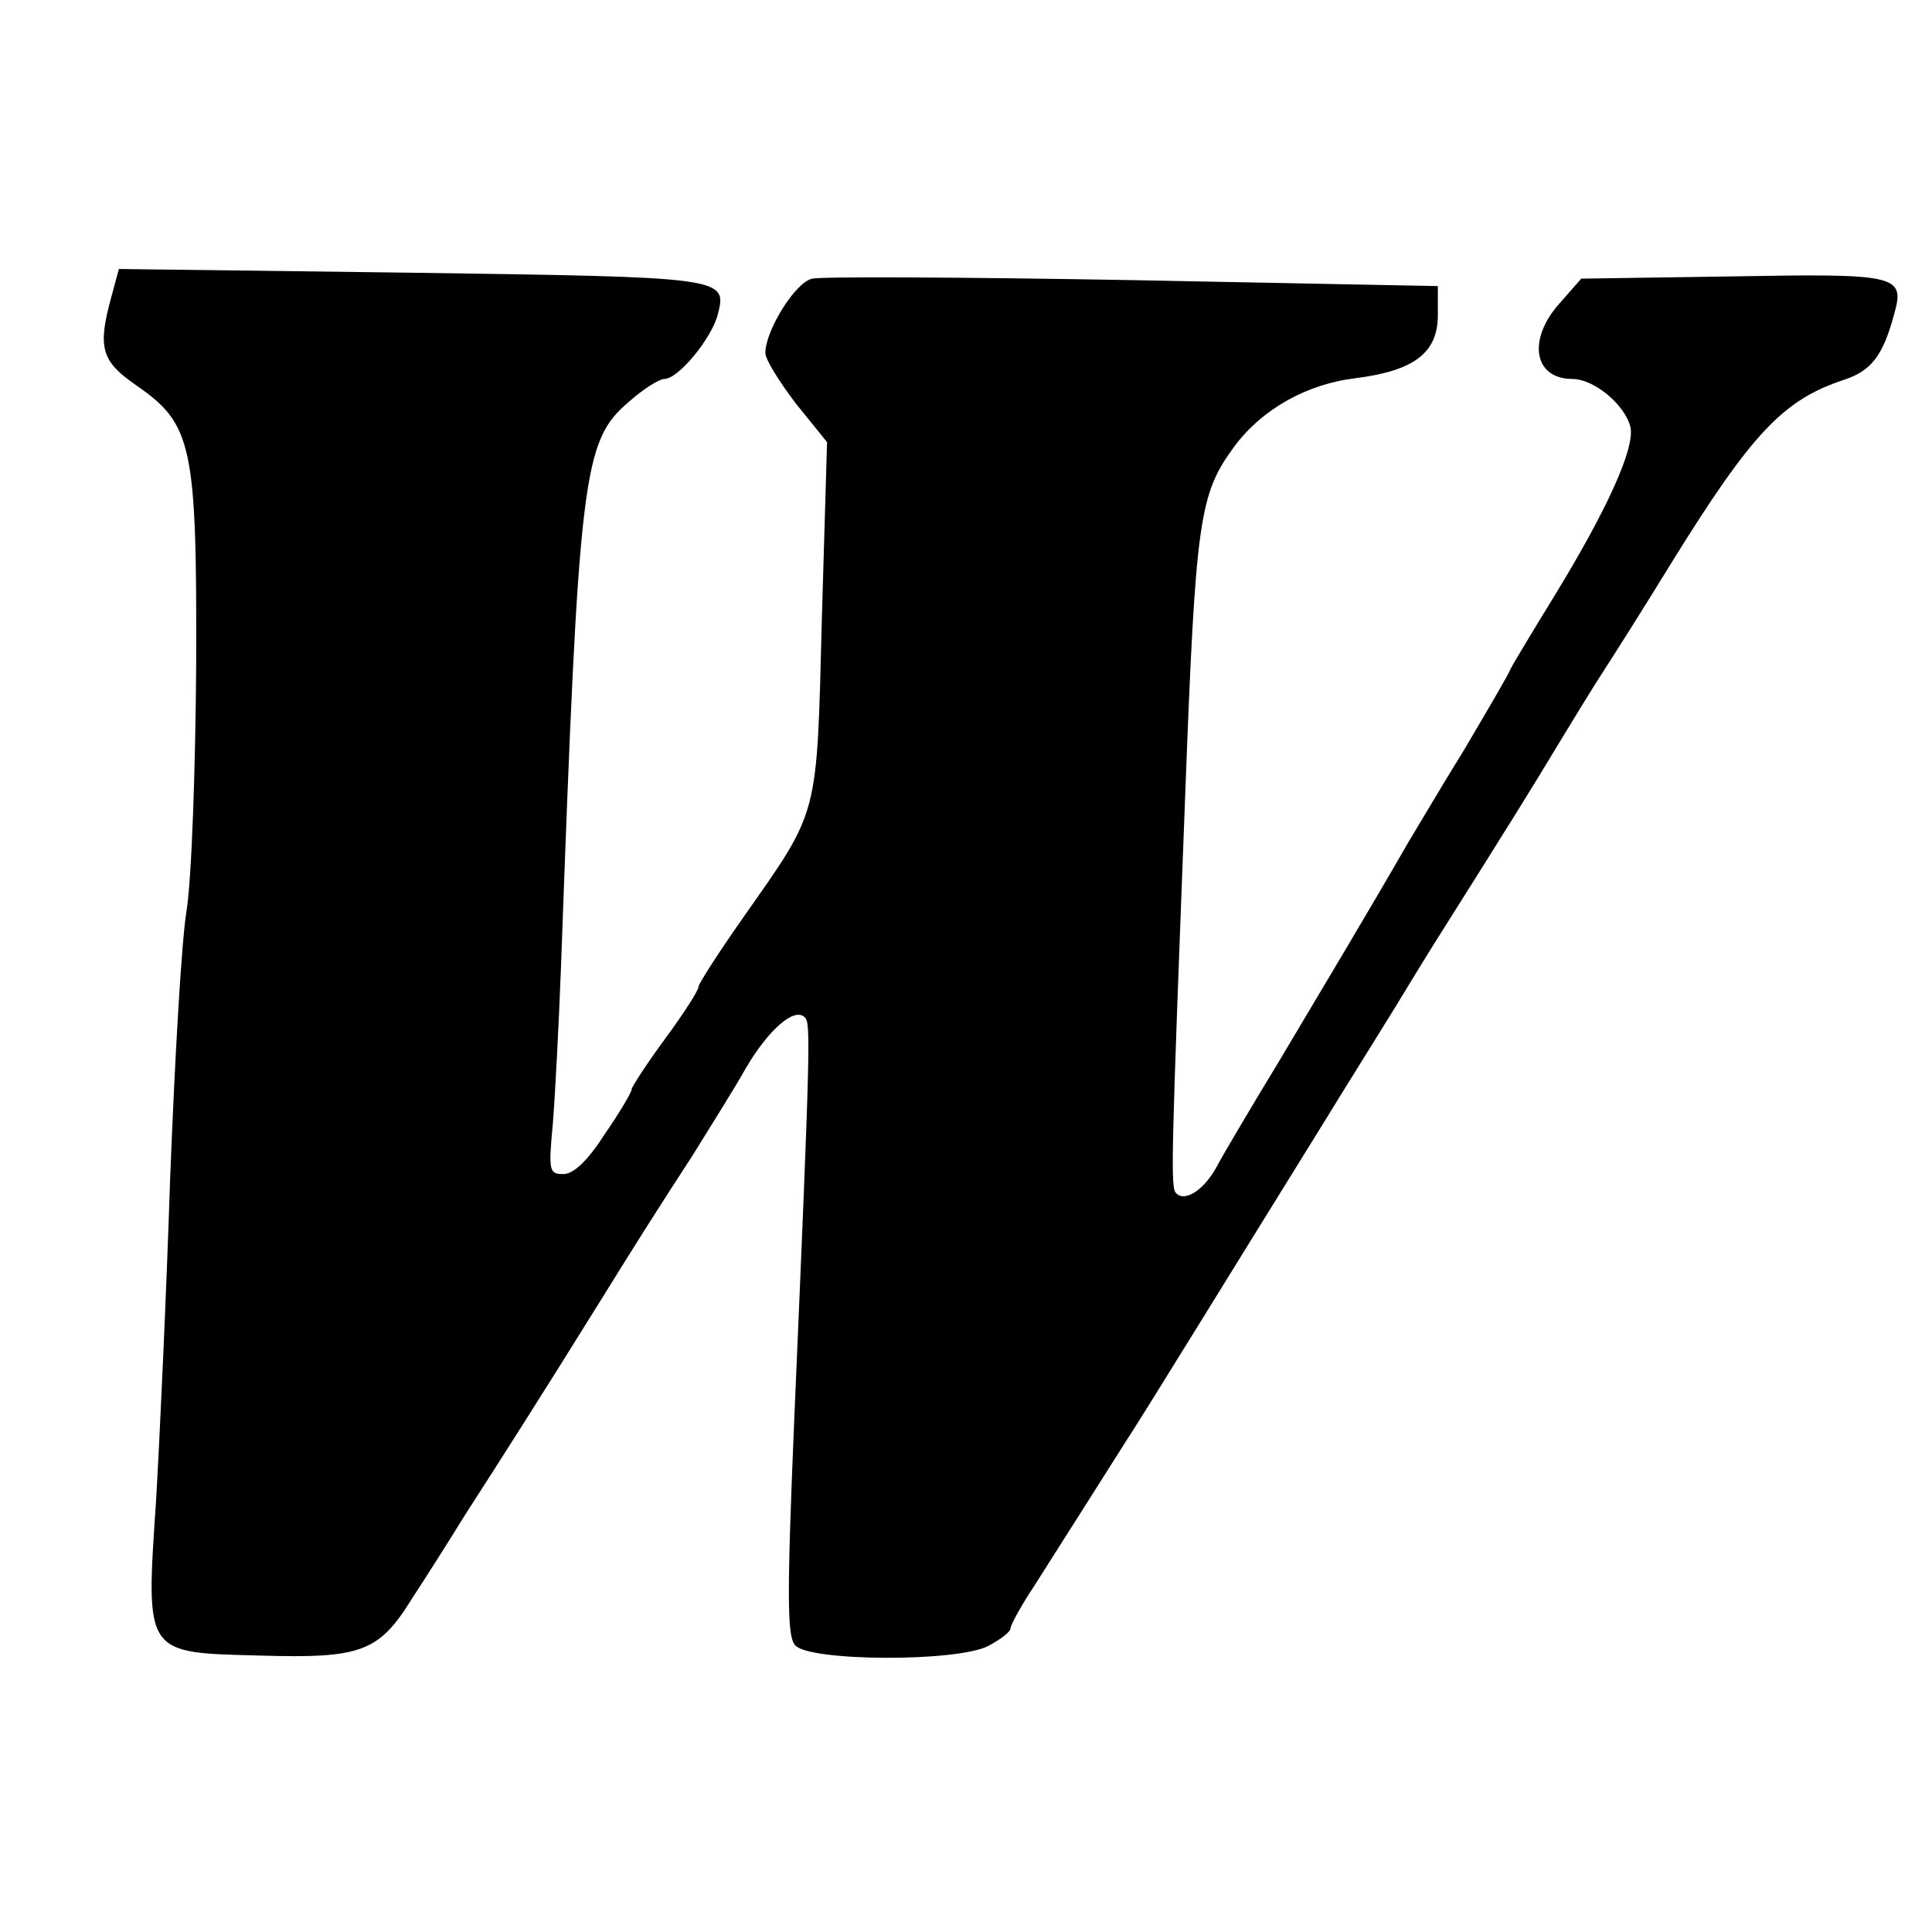
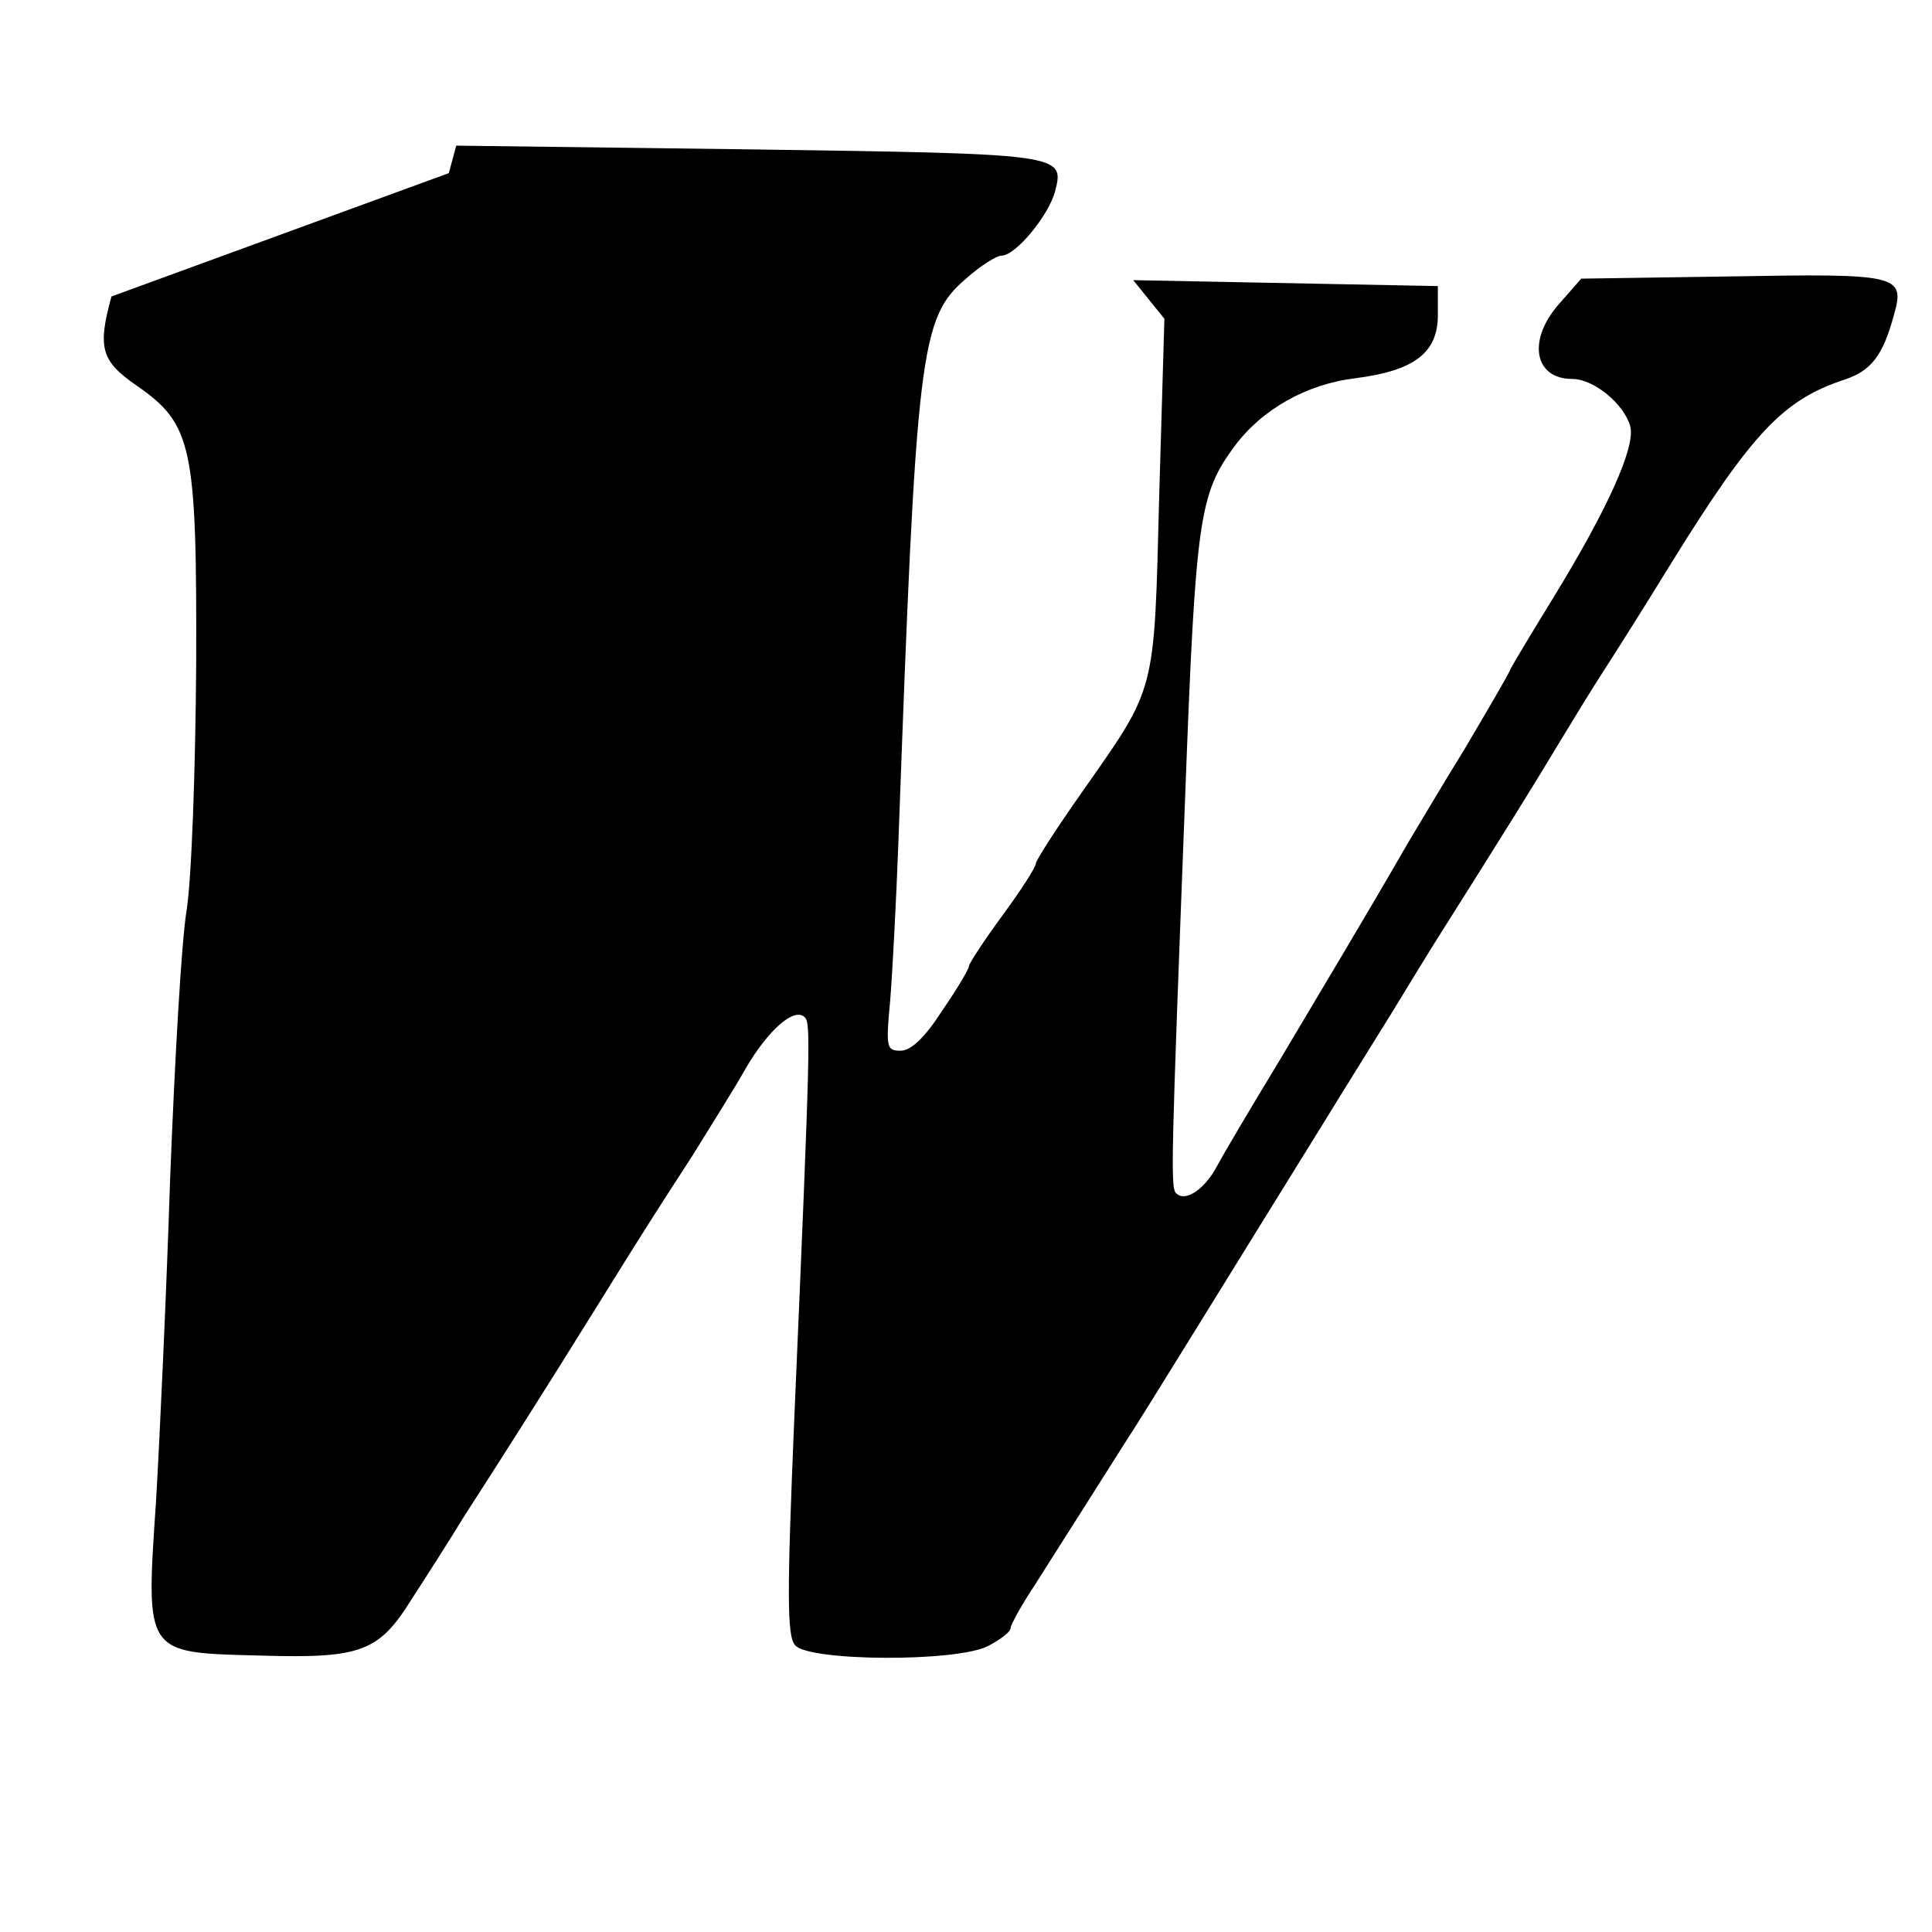
<svg xmlns="http://www.w3.org/2000/svg" version="1.0" width="260pt" height="260pt" viewBox="0 0 260 260" preserveAspectRatio="xMidYMid meet">
  <g transform="translate(0,260) scale(0.1,-0.1)" fill="#000000" stroke="none">
-     <path d="M150 2201 c-19 -69 -14 -87 34 -120 75 -52 81 -81 80 -377 -1 -139 -6 -286 -13 -330 -7 -43 -16 -205 -22 -359 -5 -154 -14 -350 -19 -435 -14 -208 -16 -204 141 -208 135 -4 159 5 203 76 17 26 49 76 71 112 42 65 107 167 179 283 54 87 76 122 128 202 24 39 57 91 72 118 30 51 65 82 79 68 8 -8 8 -29 -14 -538 -10 -238 -10 -295 1 -307 18 -22 218 -23 260 -1 17 9 30 19 30 24 0 4 14 30 32 57 17 27 47 74 66 104 19 30 45 71 57 90 20 30 133 214 270 435 22 36 62 100 88 142 26 43 52 85 57 93 101 160 135 215 165 265 20 33 48 79 63 102 15 23 56 88 91 145 109 176 151 220 233 247 36 12 52 32 67 88 15 53 5 55 -219 51 l-202 -3 -29 -33 c-44 -49 -35 -102 17 -102 29 0 70 -34 78 -64 7 -28 -31 -112 -104 -231 -27 -44 -53 -87 -57 -95 -3 -8 -32 -57 -62 -108 -31 -50 -65 -108 -76 -126 -57 -99 -113 -192 -173 -293 -37 -61 -75 -125 -84 -142 -17 -32 -43 -49 -55 -37 -8 7 -7 39 12 536 14 373 19 405 66 469 37 50 97 84 163 92 79 10 111 34 111 85 l0 39 -410 8 c-225 4 -420 5 -432 2 -23 -5 -63 -70 -63 -100 0 -9 19 -39 41 -68 l42 -52 -7 -238 c-7 -271 -3 -255 -106 -402 -33 -47 -60 -89 -60 -93 0 -5 -20 -36 -45 -70 -25 -34 -45 -65 -45 -68 0 -4 -16 -31 -36 -60 -23 -36 -42 -54 -56 -54 -19 0 -20 4 -14 68 3 37 8 132 11 212 24 663 29 706 91 759 19 17 41 31 48 31 19 0 64 55 72 87 13 50 9 50 -413 56 l-393 5 -10 -37z" />
+     <path d="M150 2201 c-19 -69 -14 -87 34 -120 75 -52 81 -81 80 -377 -1 -139 -6 -286 -13 -330 -7 -43 -16 -205 -22 -359 -5 -154 -14 -350 -19 -435 -14 -208 -16 -204 141 -208 135 -4 159 5 203 76 17 26 49 76 71 112 42 65 107 167 179 283 54 87 76 122 128 202 24 39 57 91 72 118 30 51 65 82 79 68 8 -8 8 -29 -14 -538 -10 -238 -10 -295 1 -307 18 -22 218 -23 260 -1 17 9 30 19 30 24 0 4 14 30 32 57 17 27 47 74 66 104 19 30 45 71 57 90 20 30 133 214 270 435 22 36 62 100 88 142 26 43 52 85 57 93 101 160 135 215 165 265 20 33 48 79 63 102 15 23 56 88 91 145 109 176 151 220 233 247 36 12 52 32 67 88 15 53 5 55 -219 51 l-202 -3 -29 -33 c-44 -49 -35 -102 17 -102 29 0 70 -34 78 -64 7 -28 -31 -112 -104 -231 -27 -44 -53 -87 -57 -95 -3 -8 -32 -57 -62 -108 -31 -50 -65 -108 -76 -126 -57 -99 -113 -192 -173 -293 -37 -61 -75 -125 -84 -142 -17 -32 -43 -49 -55 -37 -8 7 -7 39 12 536 14 373 19 405 66 469 37 50 97 84 163 92 79 10 111 34 111 85 l0 39 -410 8 l42 -52 -7 -238 c-7 -271 -3 -255 -106 -402 -33 -47 -60 -89 -60 -93 0 -5 -20 -36 -45 -70 -25 -34 -45 -65 -45 -68 0 -4 -16 -31 -36 -60 -23 -36 -42 -54 -56 -54 -19 0 -20 4 -14 68 3 37 8 132 11 212 24 663 29 706 91 759 19 17 41 31 48 31 19 0 64 55 72 87 13 50 9 50 -413 56 l-393 5 -10 -37z" />
  </g>
</svg>